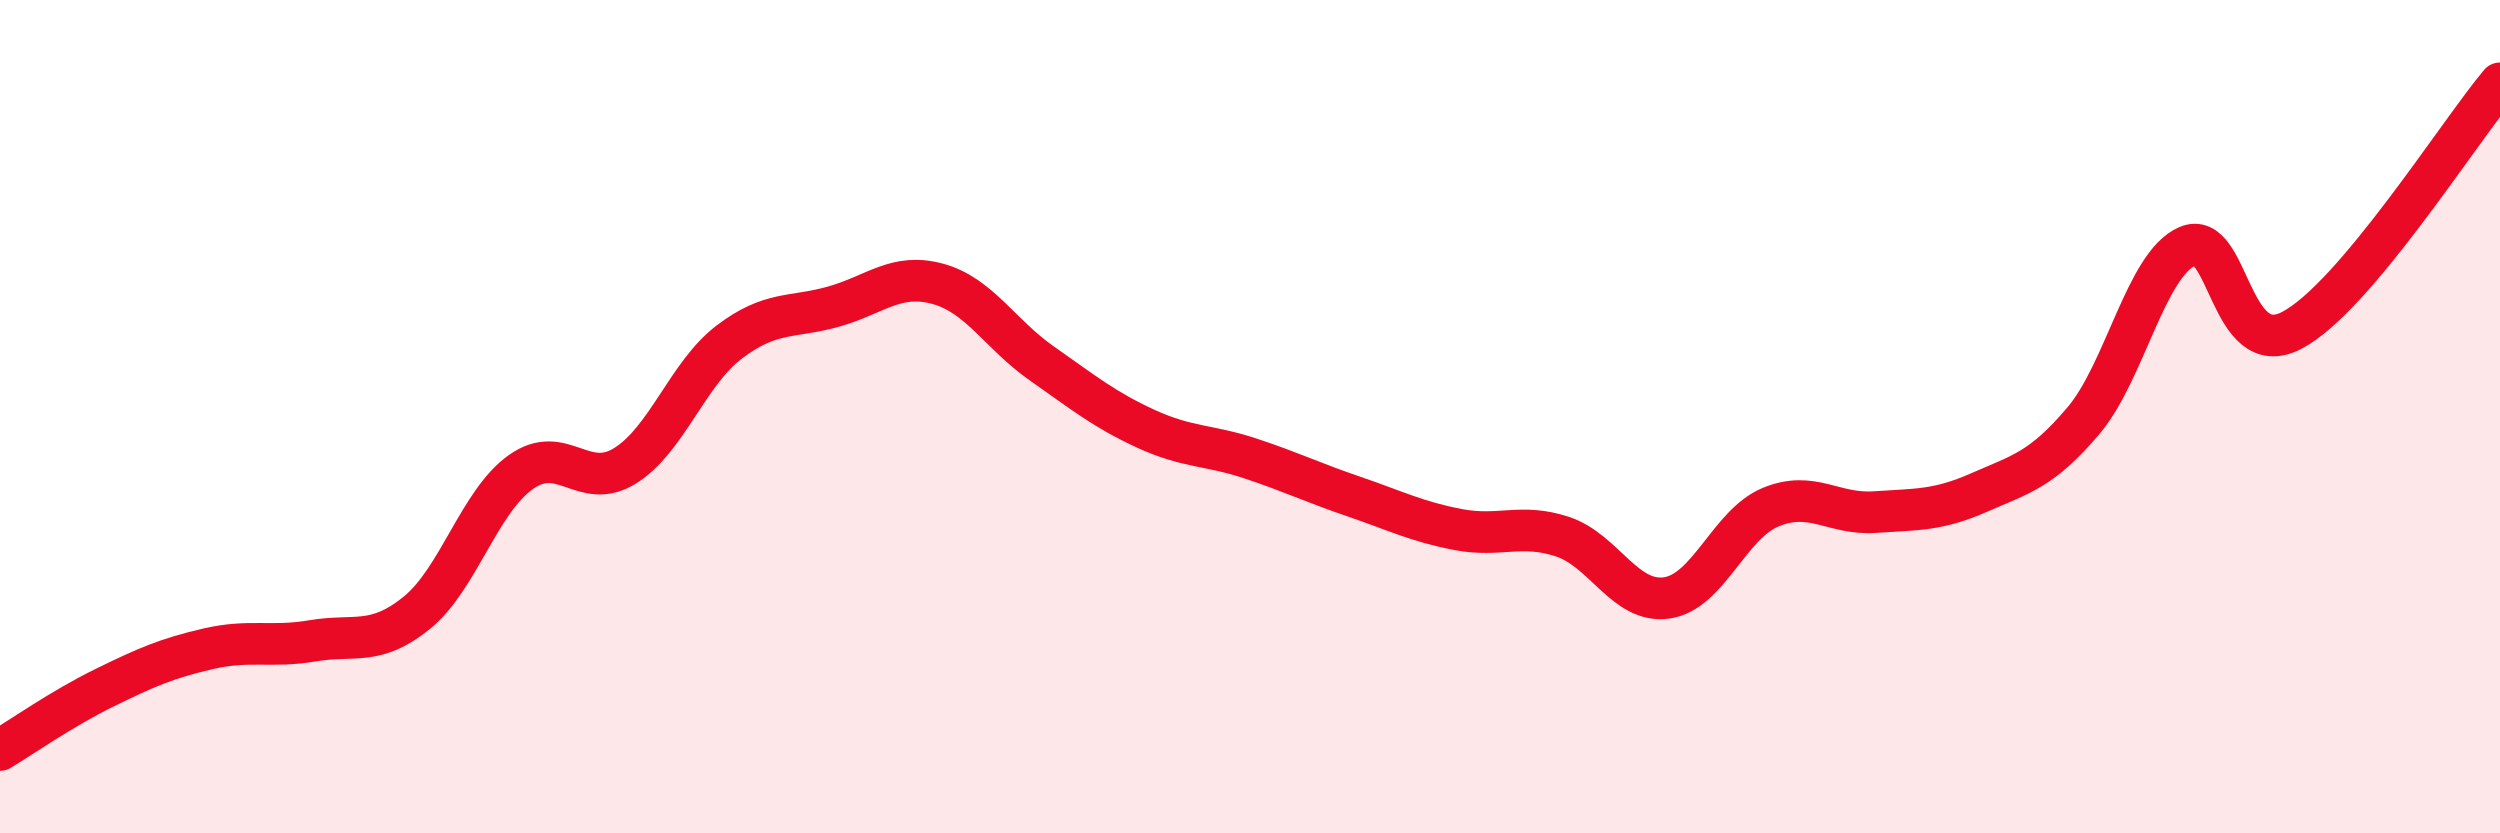
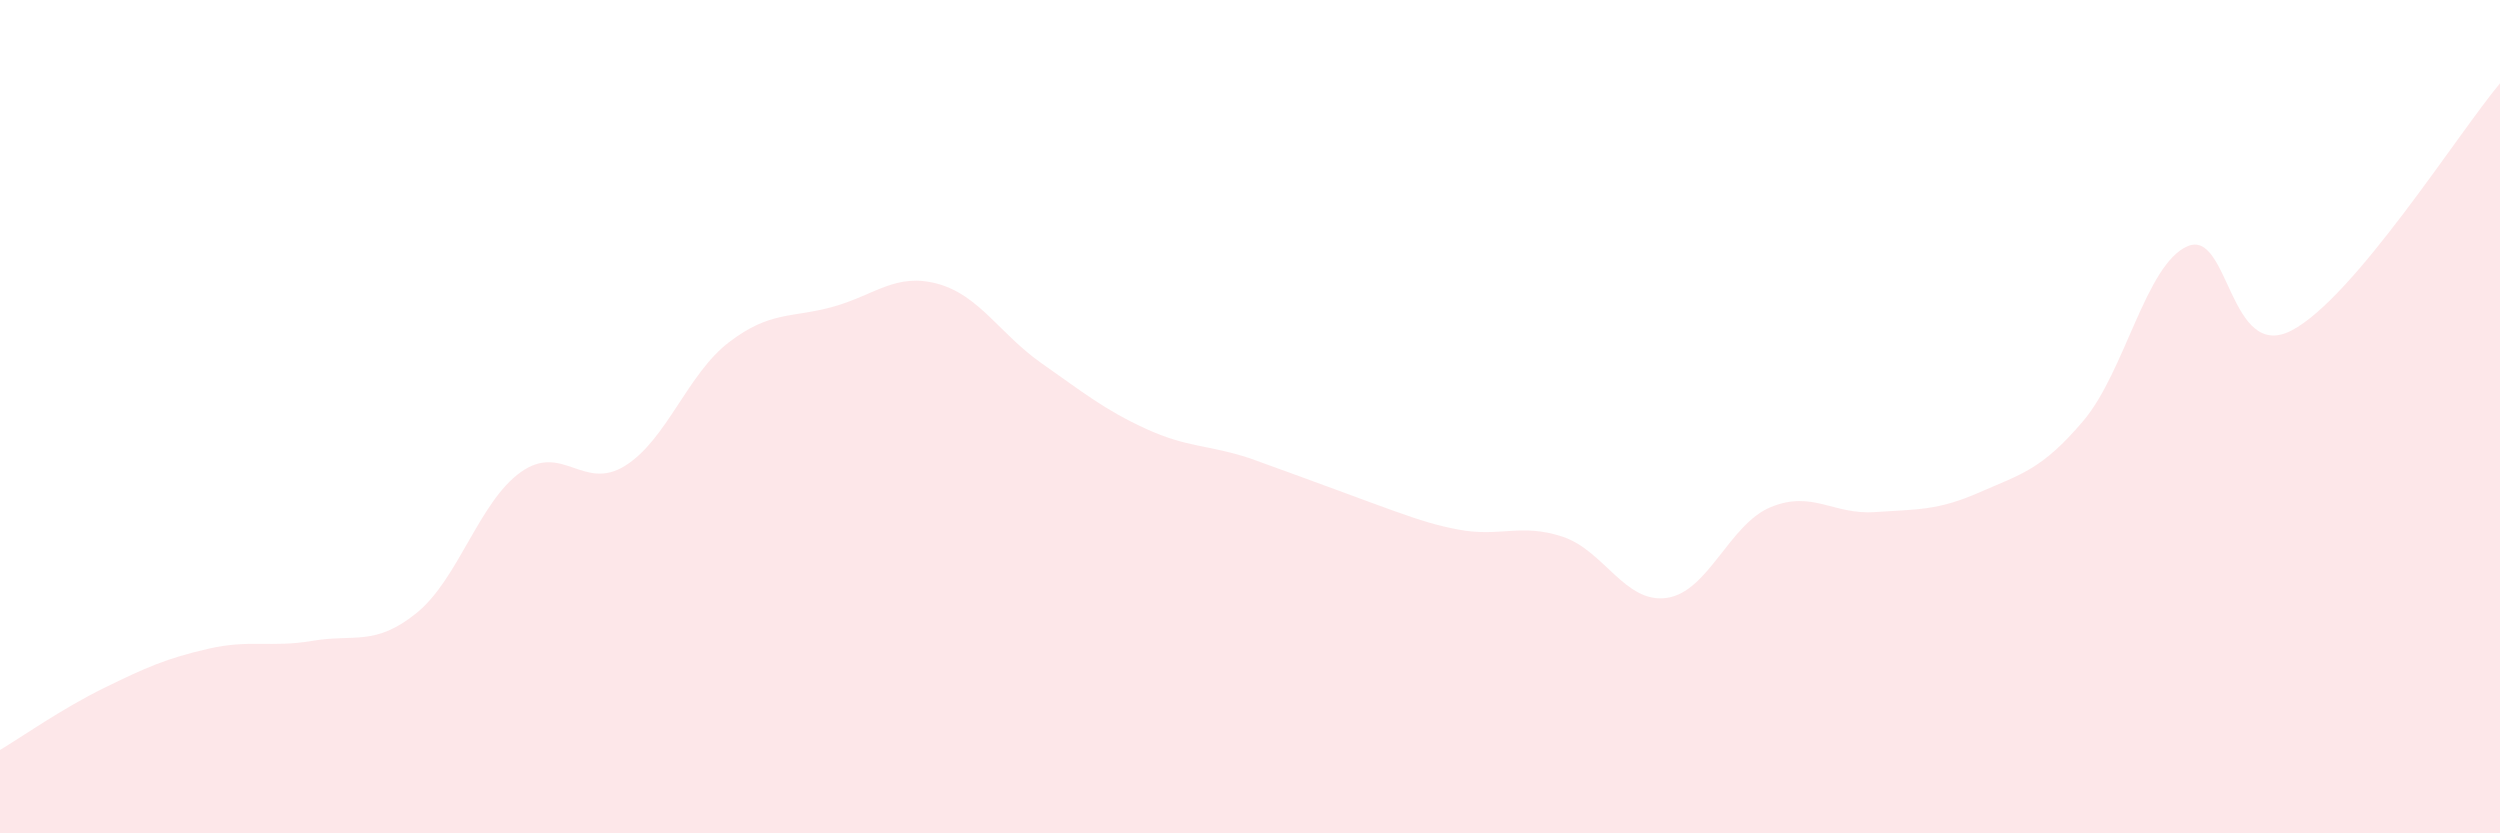
<svg xmlns="http://www.w3.org/2000/svg" width="60" height="20" viewBox="0 0 60 20">
-   <path d="M 0,18 C 0.5,17.7 1.5,17 2.5,16.51 C 3.5,16.02 4,15.8 5,15.57 C 6,15.34 6.5,15.55 7.5,15.38 C 8.5,15.21 9,15.52 10,14.71 C 11,13.9 11.5,12.04 12.5,11.33 C 13.5,10.62 14,11.8 15,11.18 C 16,10.56 16.5,8.97 17.5,8.21 C 18.5,7.45 19,7.64 20,7.36 C 21,7.08 21.5,6.54 22.5,6.81 C 23.5,7.08 24,8.02 25,8.72 C 26,9.42 26.5,9.83 27.5,10.29 C 28.5,10.75 29,10.67 30,11 C 31,11.33 31.5,11.58 32.5,11.92 C 33.5,12.26 34,12.52 35,12.71 C 36,12.9 36.5,12.55 37.5,12.88 C 38.5,13.21 39,14.49 40,14.35 C 41,14.21 41.5,12.58 42.5,12.17 C 43.5,11.76 44,12.36 45,12.29 C 46,12.22 46.5,12.26 47.5,11.82 C 48.5,11.38 49,11.28 50,10.1 C 51,8.92 51.5,6.34 52.5,5.91 C 53.5,5.48 53.5,8.71 55,7.93 C 56.5,7.15 59,3.19 60,2L60 20L0 20Z" fill="#EB0A25" opacity="0.1" stroke-linecap="round" stroke-linejoin="round" />
-   <path d="M 0,18 C 0.5,17.7 1.5,17 2.5,16.51 C 3.5,16.02 4,15.8 5,15.57 C 6,15.34 6.5,15.55 7.5,15.38 C 8.5,15.21 9,15.52 10,14.71 C 11,13.9 11.5,12.04 12.5,11.33 C 13.5,10.62 14,11.8 15,11.18 C 16,10.56 16.5,8.97 17.5,8.21 C 18.5,7.45 19,7.64 20,7.36 C 21,7.08 21.5,6.54 22.5,6.81 C 23.5,7.08 24,8.02 25,8.72 C 26,9.42 26.5,9.83 27.5,10.29 C 28.5,10.75 29,10.67 30,11 C 31,11.33 31.5,11.58 32.5,11.92 C 33.5,12.26 34,12.52 35,12.71 C 36,12.9 36.5,12.55 37.5,12.88 C 38.5,13.21 39,14.49 40,14.35 C 41,14.21 41.5,12.58 42.5,12.17 C 43.5,11.76 44,12.36 45,12.29 C 46,12.22 46.5,12.26 47.5,11.82 C 48.5,11.38 49,11.28 50,10.1 C 51,8.92 51.5,6.34 52.5,5.91 C 53.5,5.48 53.5,8.71 55,7.93 C 56.5,7.15 59,3.19 60,2" stroke="#EB0A25" stroke-width="1" fill="none" stroke-linecap="round" stroke-linejoin="round" />
+   <path d="M 0,18 C 0.5,17.7 1.5,17 2.5,16.51 C 3.5,16.02 4,15.8 5,15.57 C 6,15.34 6.5,15.55 7.5,15.38 C 8.5,15.21 9,15.52 10,14.71 C 11,13.9 11.5,12.04 12.5,11.33 C 13.5,10.62 14,11.8 15,11.18 C 16,10.56 16.5,8.97 17.5,8.21 C 18.5,7.45 19,7.64 20,7.36 C 21,7.08 21.5,6.54 22.5,6.81 C 23.5,7.08 24,8.02 25,8.72 C 26,9.42 26.5,9.83 27.5,10.29 C 28.5,10.75 29,10.67 30,11 C 33.5,12.26 34,12.52 35,12.71 C 36,12.9 36.5,12.55 37.5,12.88 C 38.5,13.21 39,14.49 40,14.35 C 41,14.21 41.5,12.58 42.5,12.17 C 43.5,11.76 44,12.36 45,12.29 C 46,12.22 46.5,12.26 47.5,11.82 C 48.5,11.38 49,11.28 50,10.1 C 51,8.92 51.5,6.34 52.5,5.91 C 53.5,5.48 53.5,8.71 55,7.93 C 56.5,7.15 59,3.19 60,2L60 20L0 20Z" fill="#EB0A25" opacity="0.1" stroke-linecap="round" stroke-linejoin="round" />
</svg>